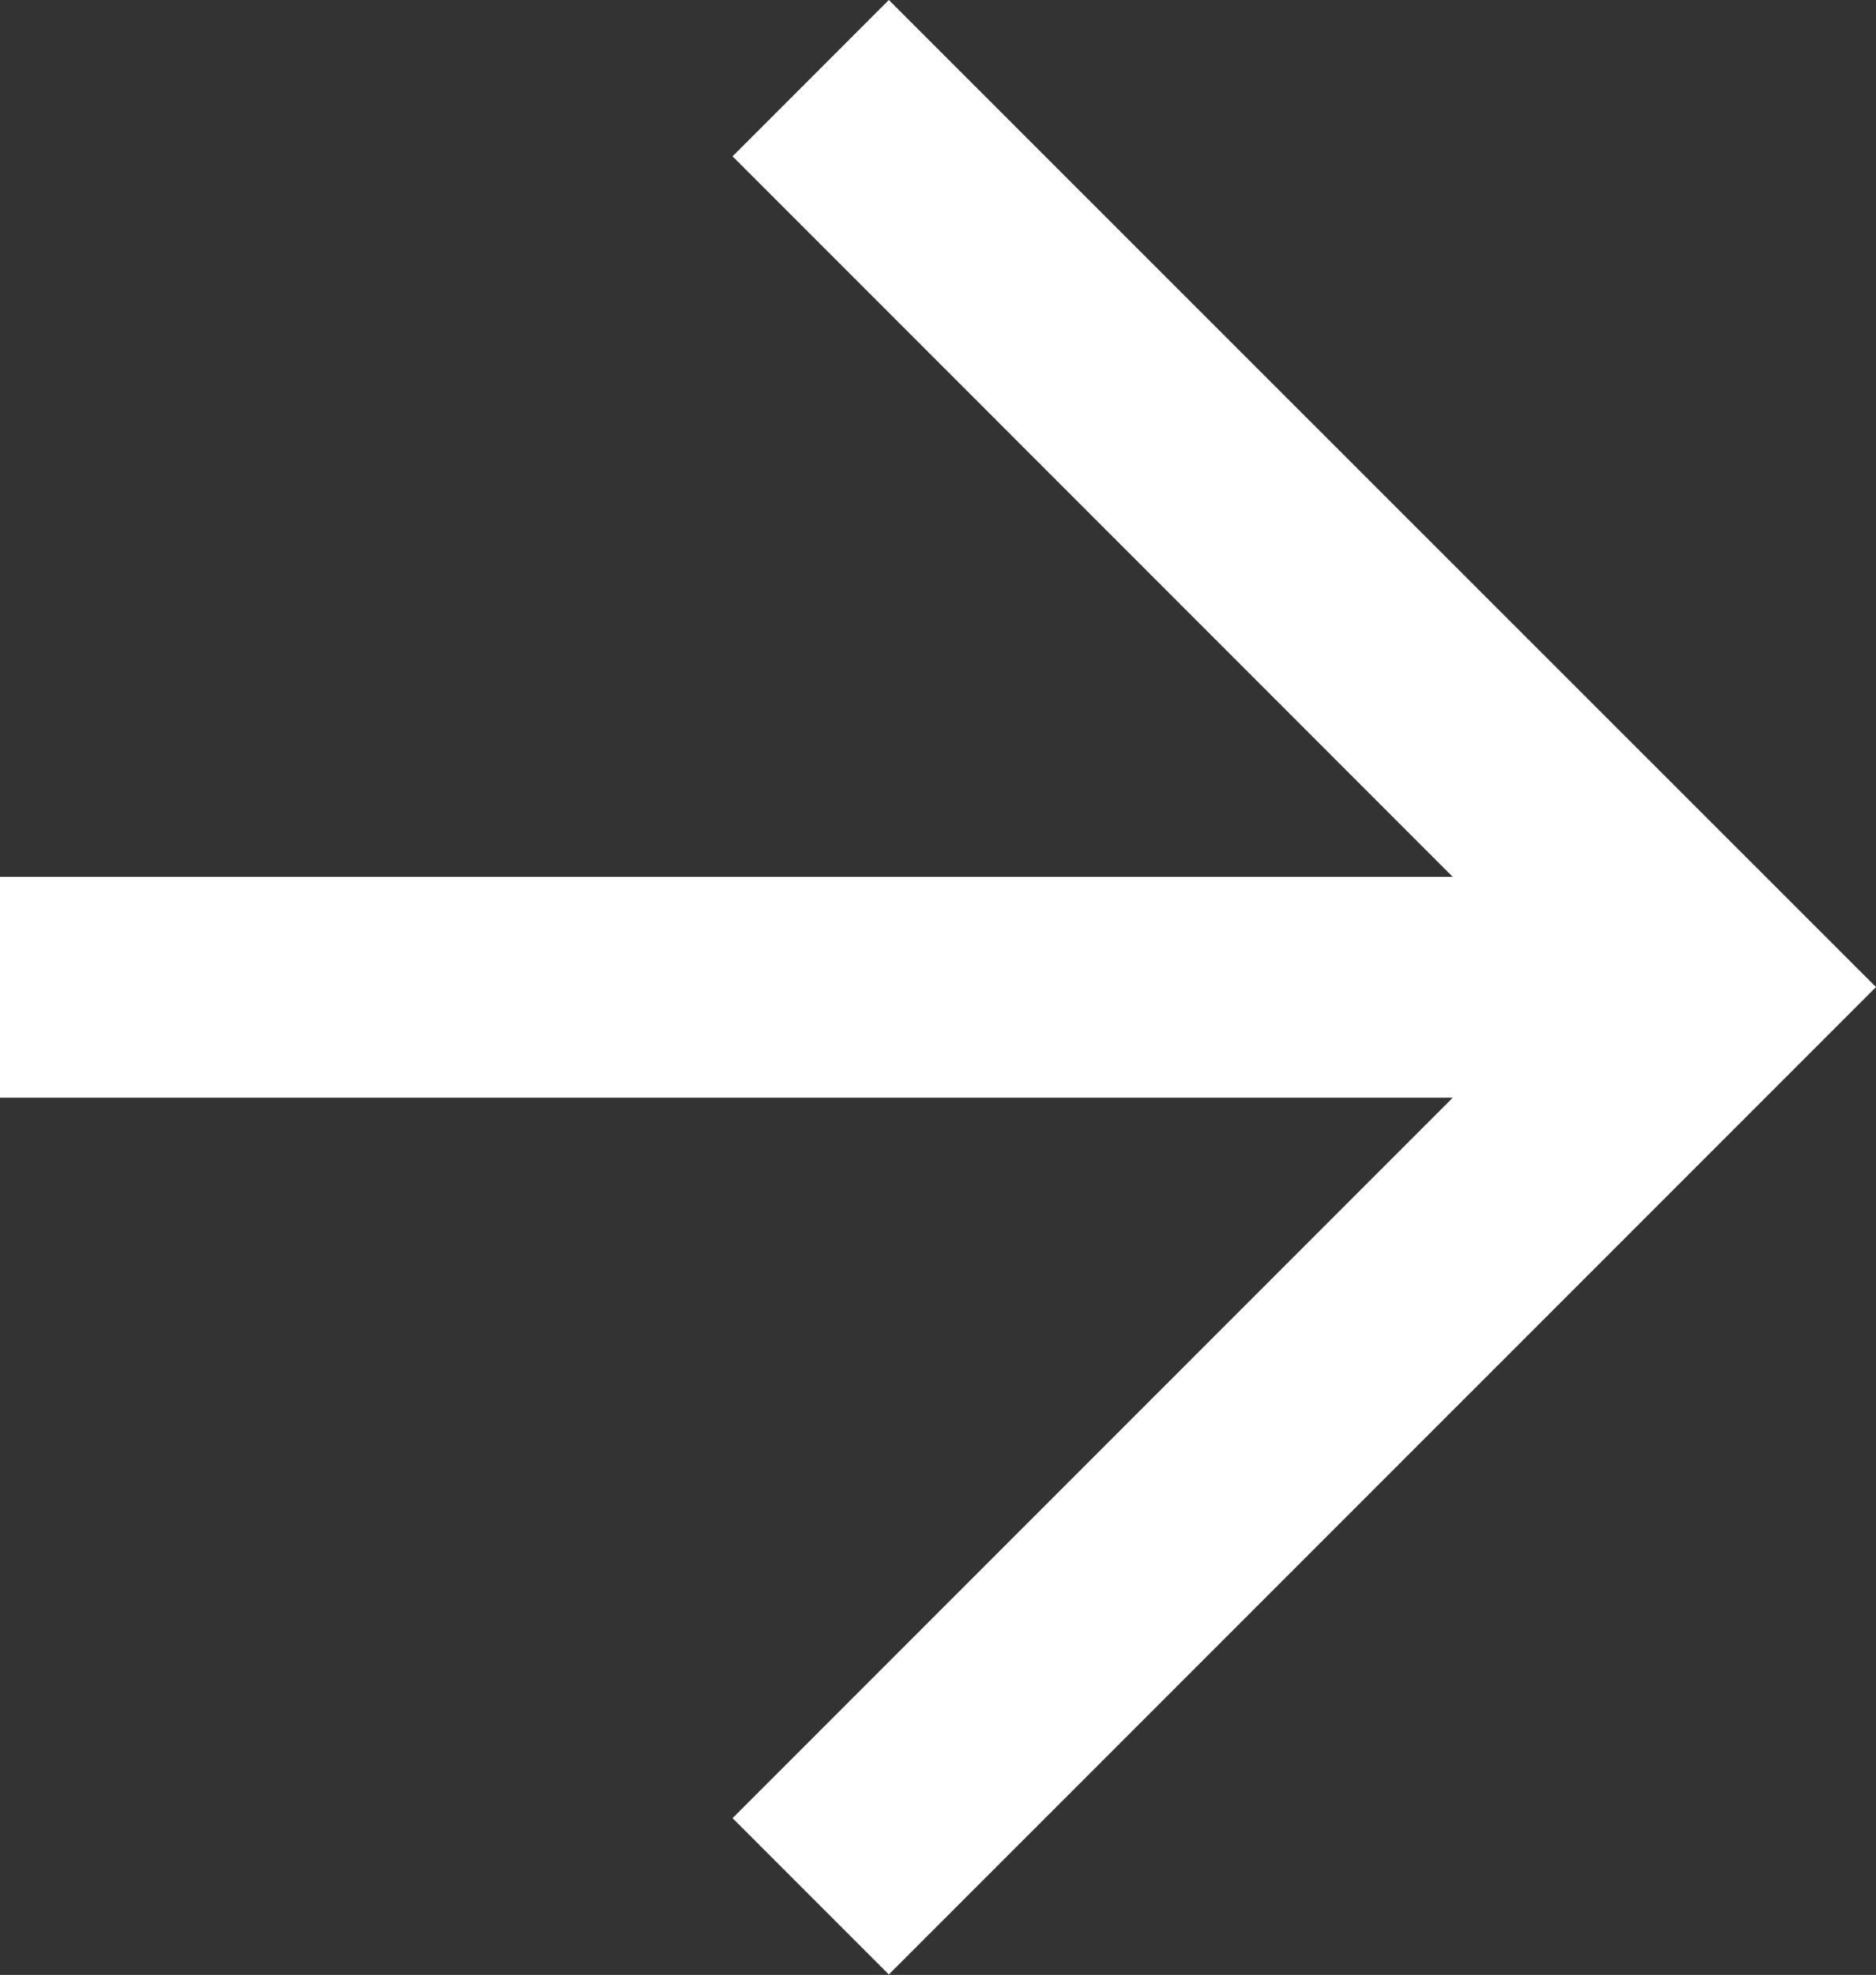
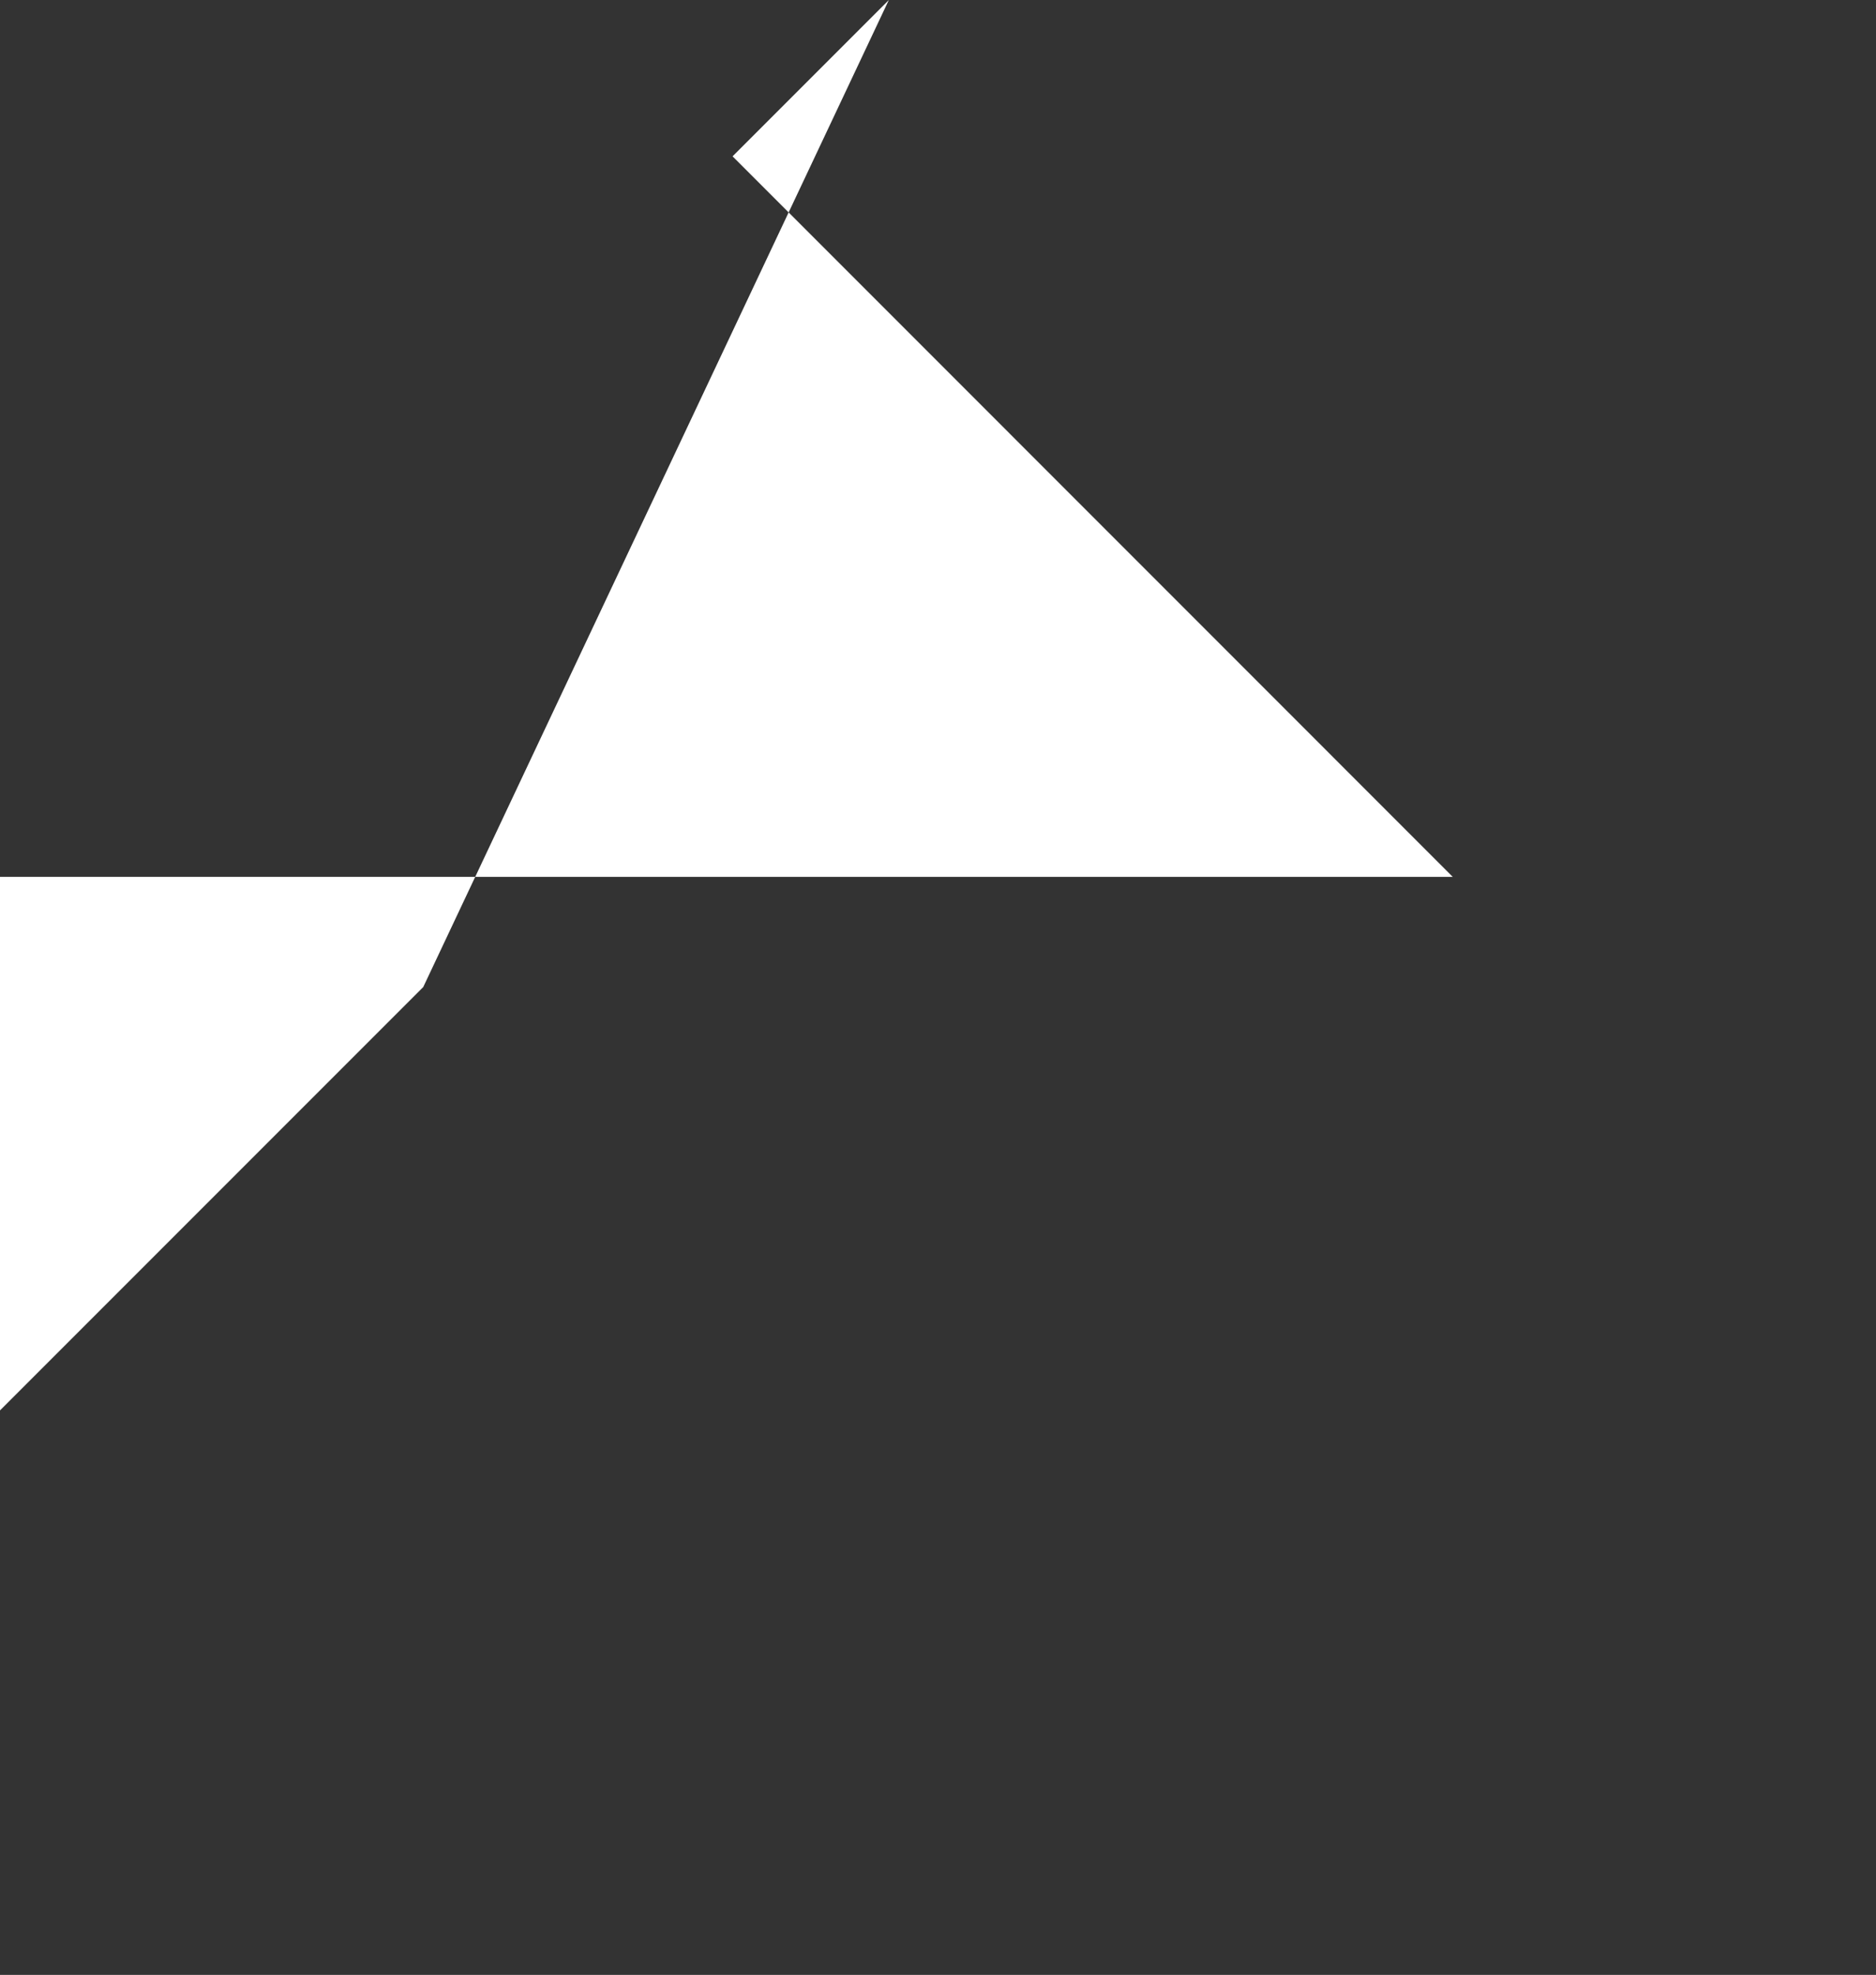
<svg xmlns="http://www.w3.org/2000/svg" id="矢印アイコン_右3" data-name="矢印アイコン　右3" width="16.999" height="17.889" viewBox="0 0 16.999 17.889">
  <rect x="0" y="0" width="16.999" height="17.889" fill="#333333" stroke="none" />
-   <path id="パス_68855" data-name="パス 68855" d="M20.79,0,19.374,1.416,25.9,7.943H12.736v2H25.9l-6.526,6.526,1.416,1.416,8.945-8.944Z" transform="translate(-12.736)" fill="#fff" />
+   <path id="パス_68855" data-name="パス 68855" d="M20.79,0,19.374,1.416,25.9,7.943H12.736v2l-6.526,6.526,1.416,1.416,8.945-8.944Z" transform="translate(-12.736)" fill="#fff" />
</svg>